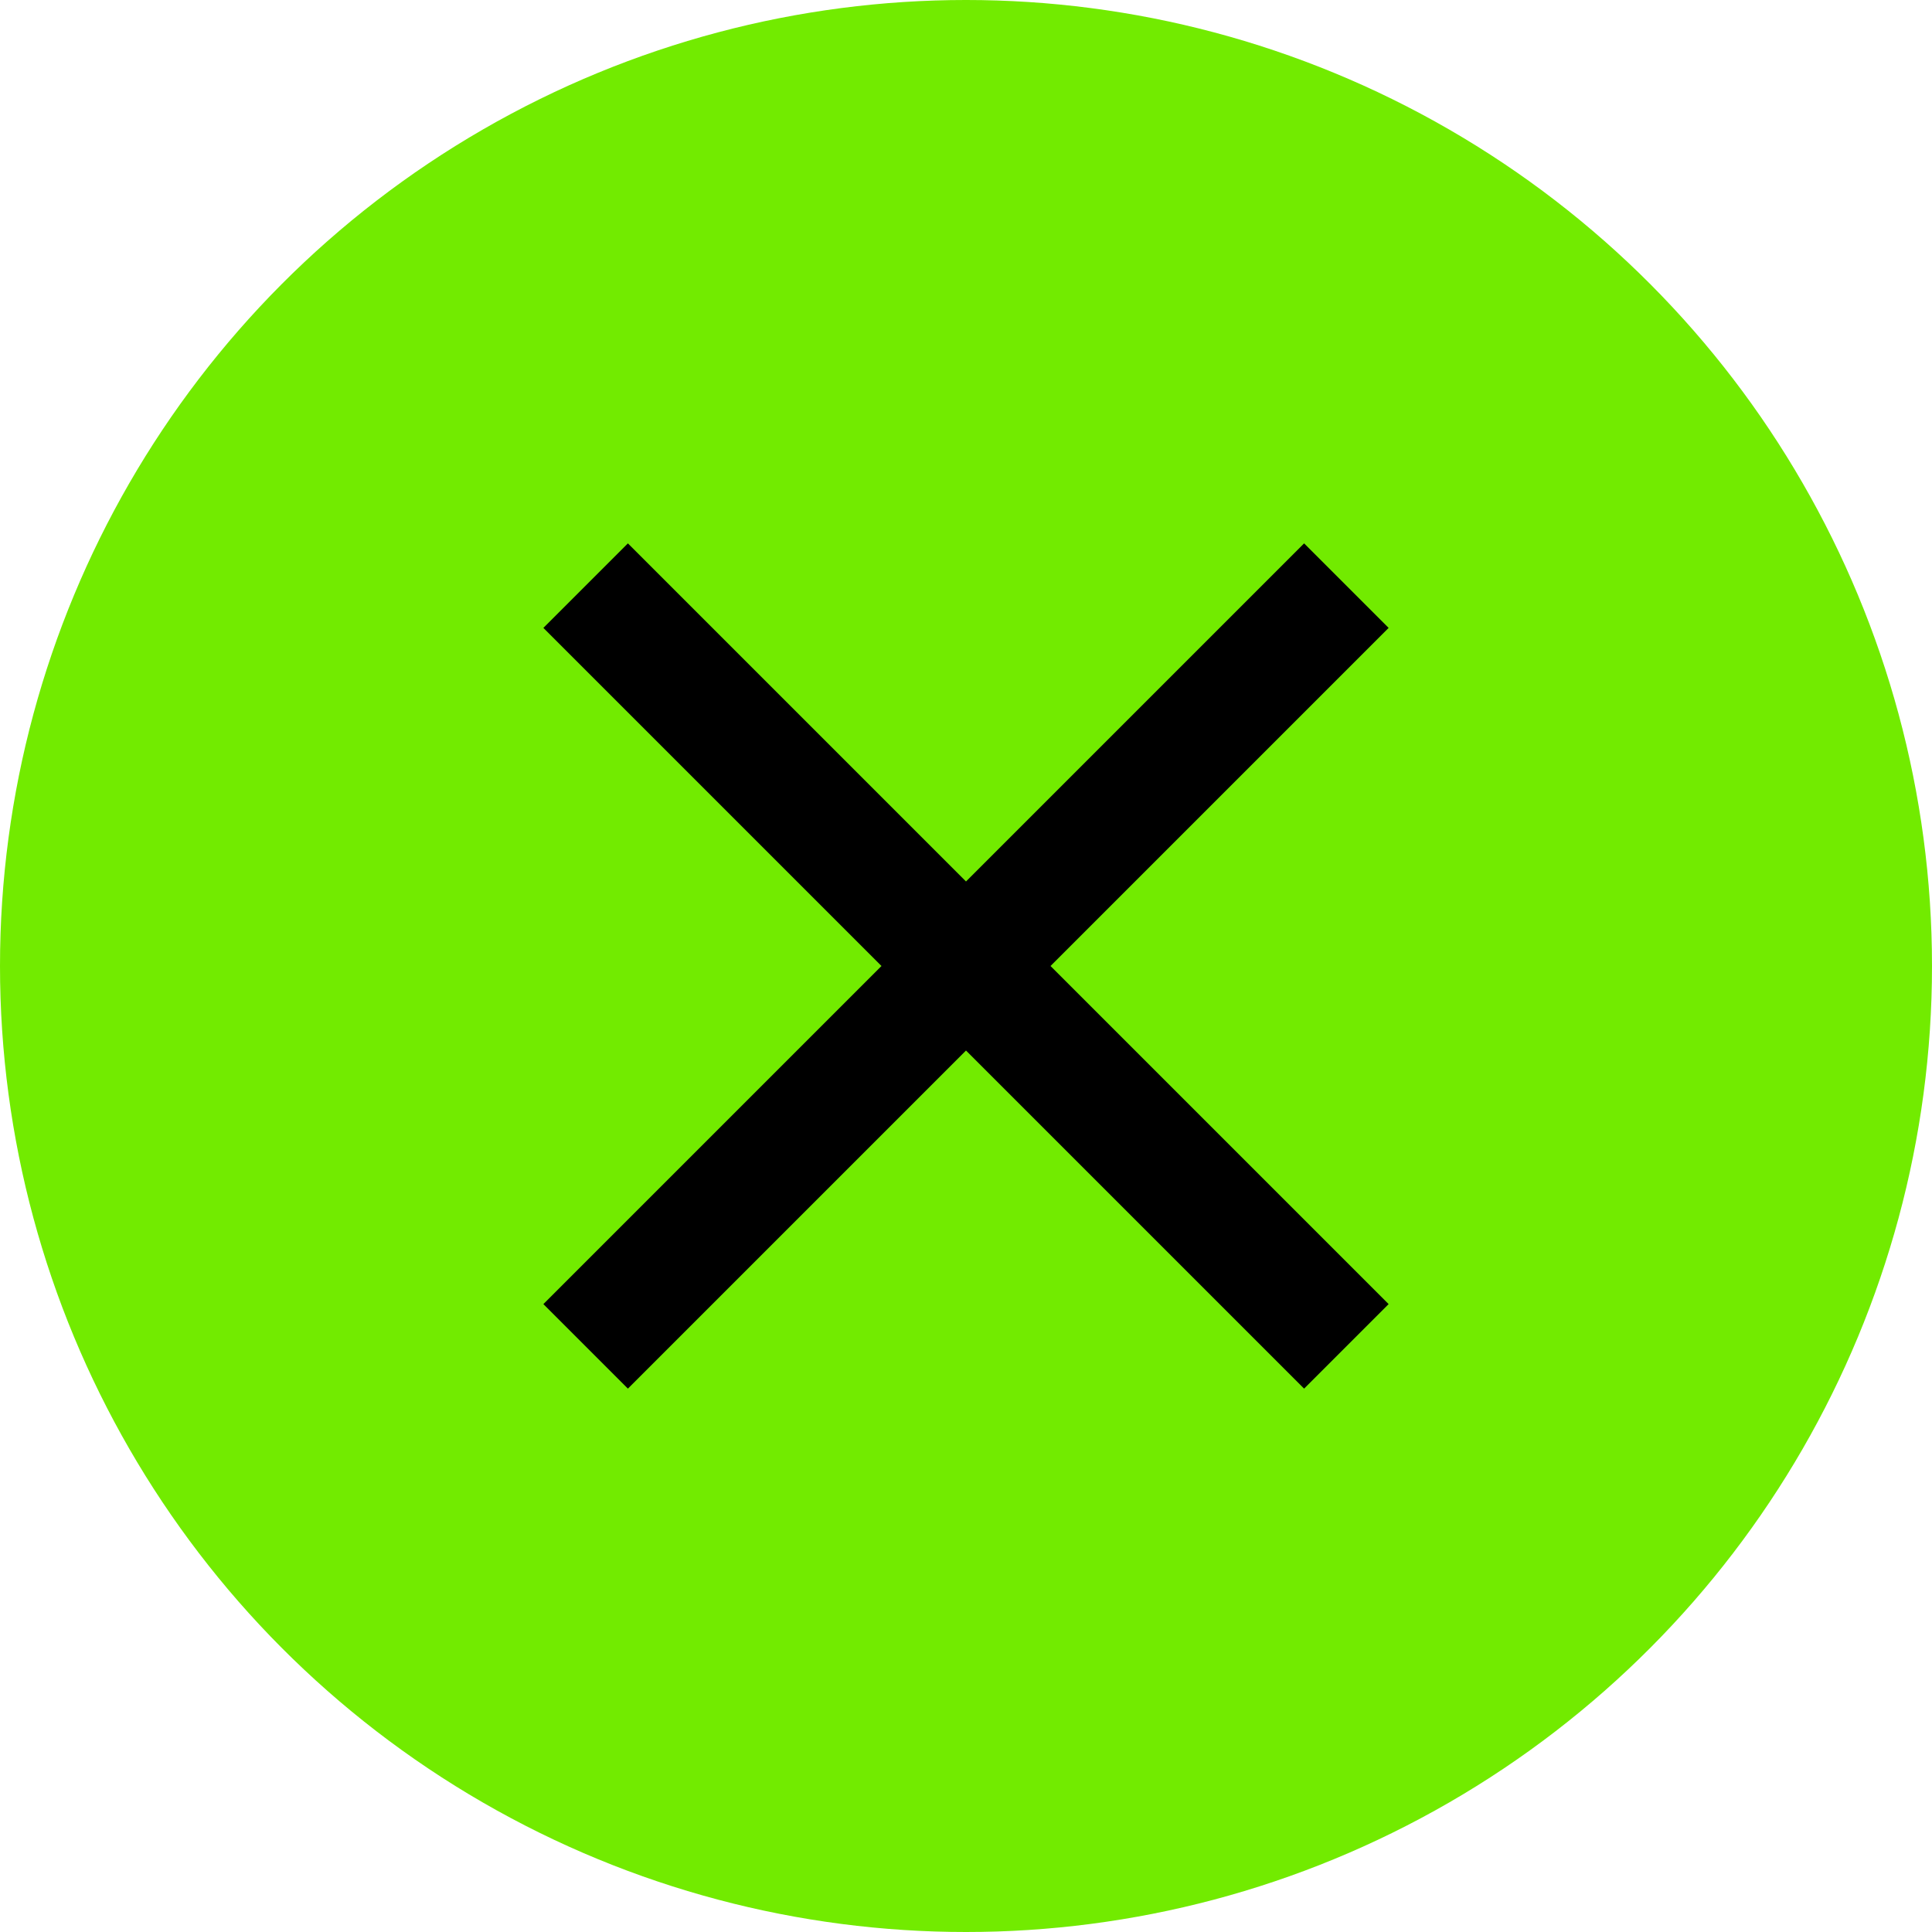
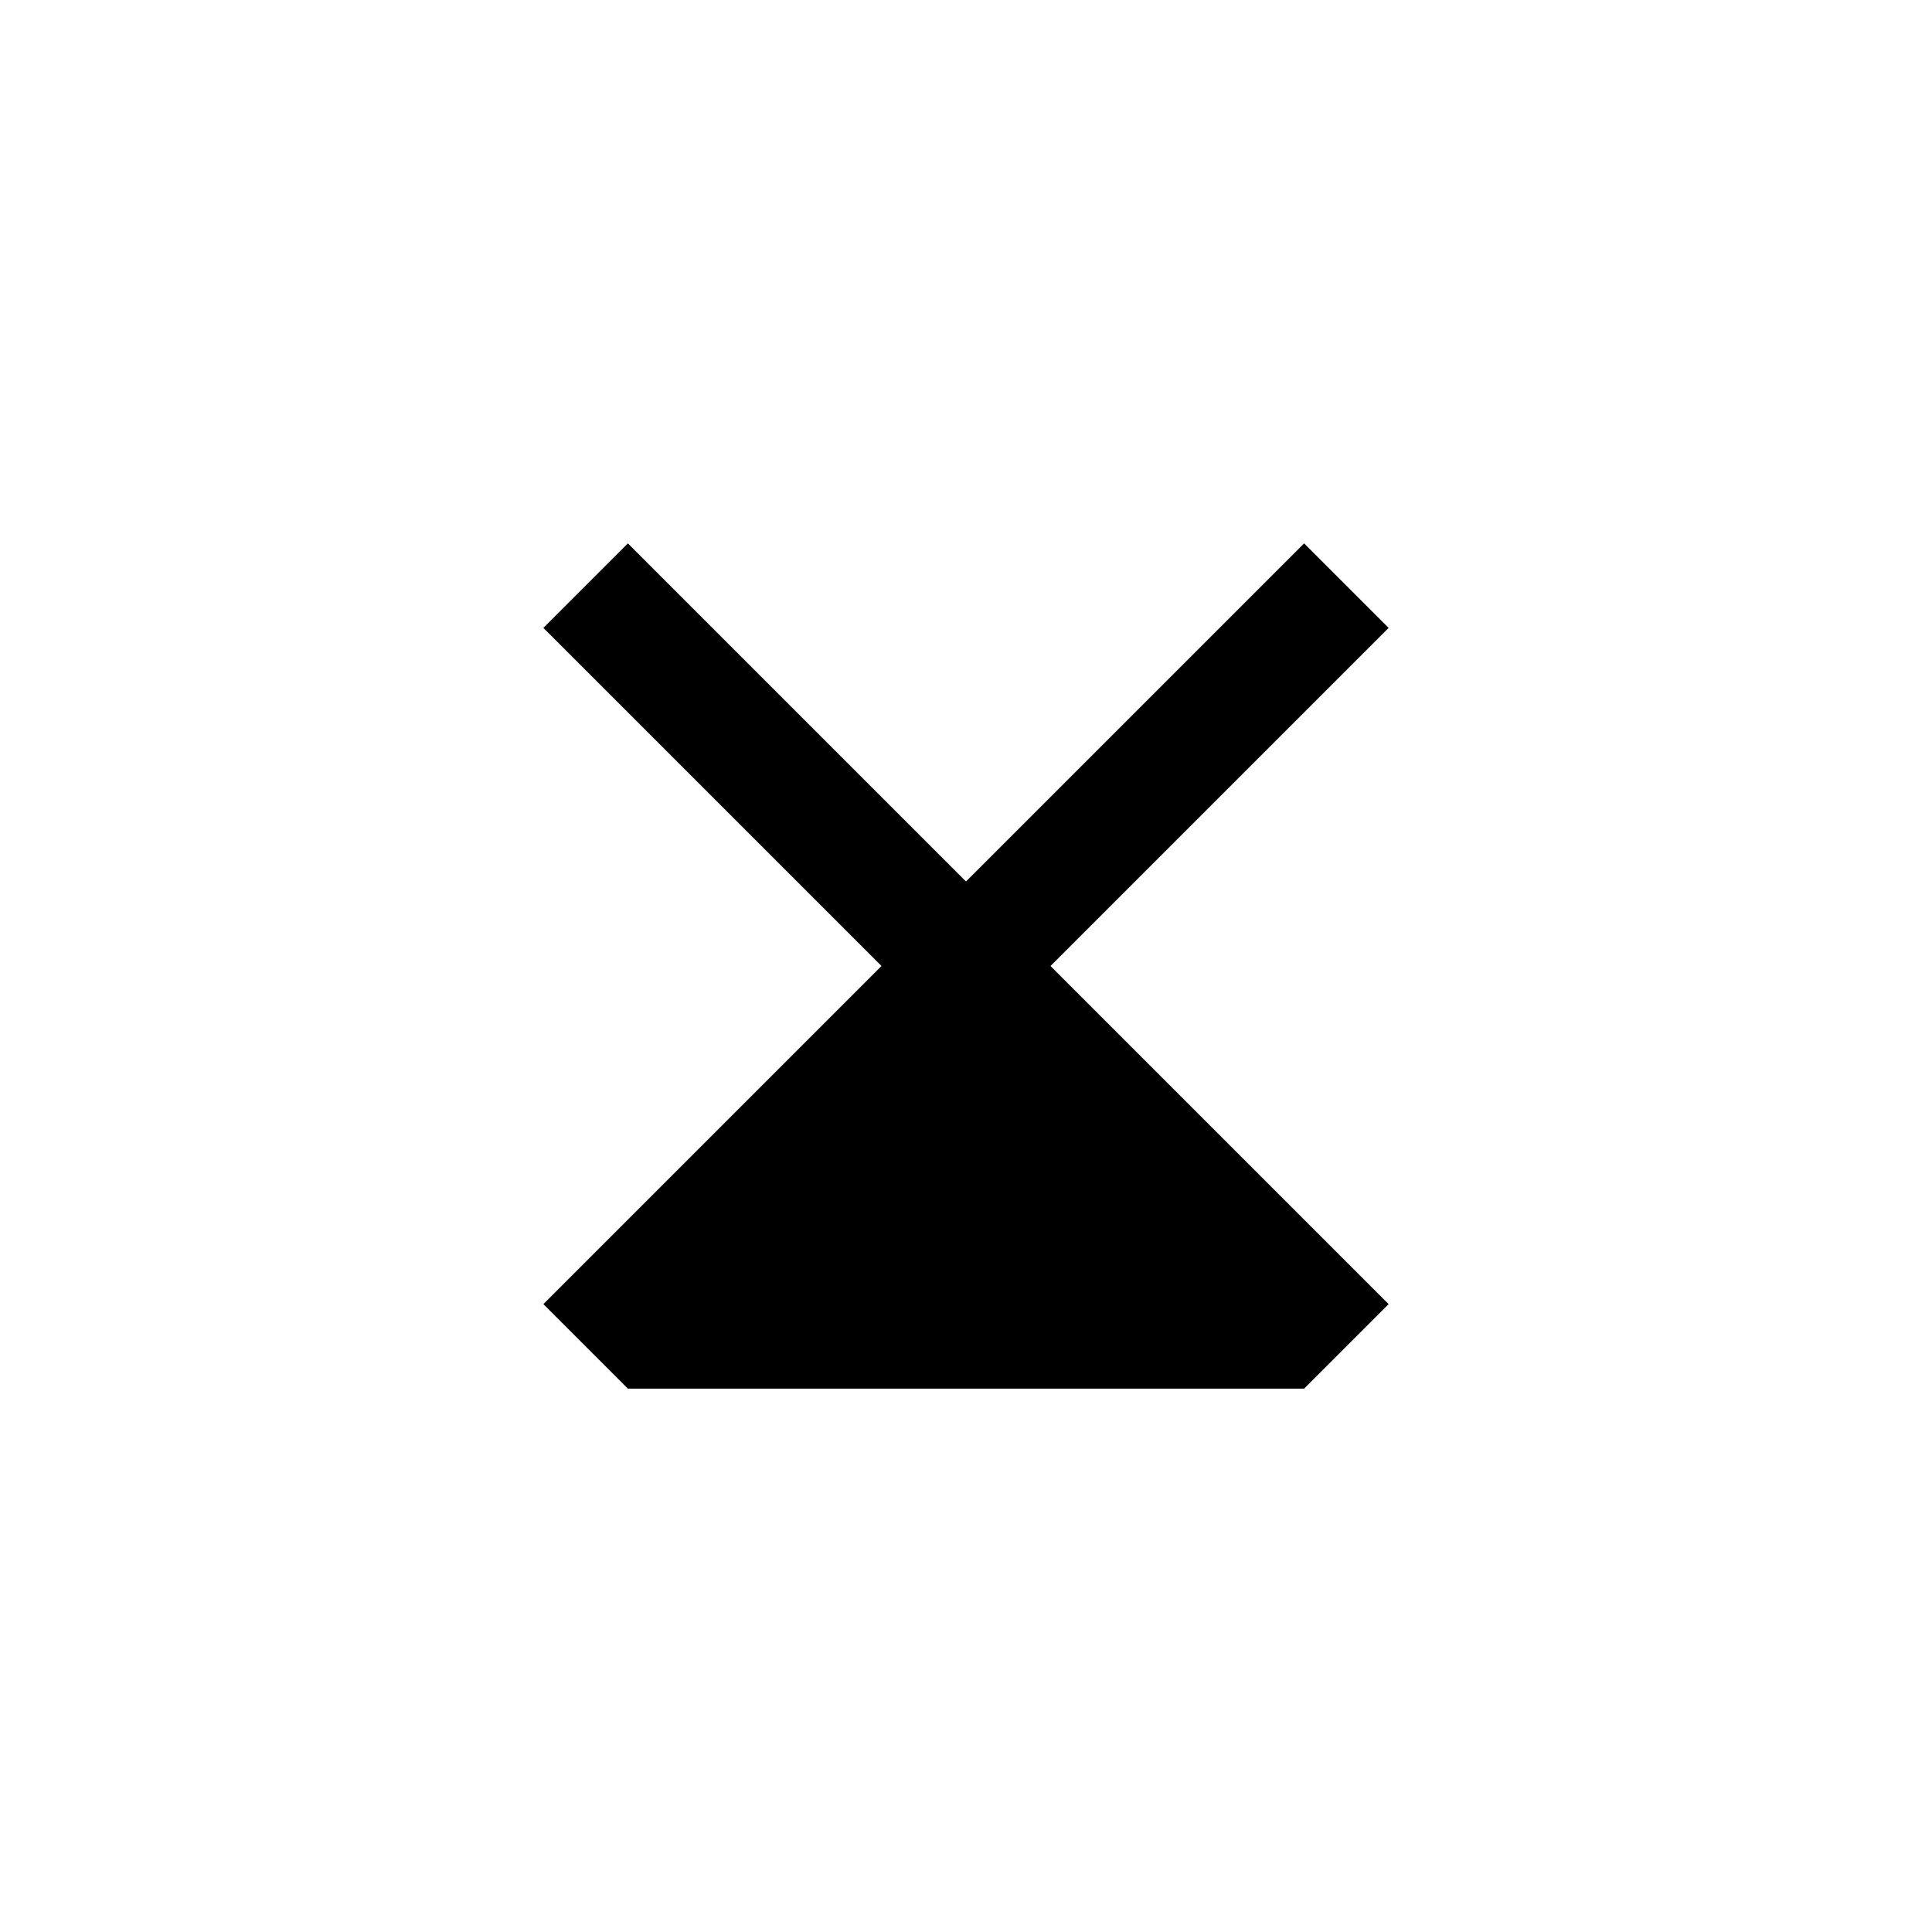
<svg xmlns="http://www.w3.org/2000/svg" viewBox="0 0 48 48" fill="none">
-   <circle cx="24" cy="24" r="24" fill="#72EB00" />
-   <path d="M15.6 34.5L13.5 32.4L21.9 24L13.5 15.6L15.6 13.5L24 21.9L32.4 13.5L34.5 15.6L26.1 24L34.5 32.4L32.4 34.5L24 26.1L15.6 34.5Z" fill="black" />
+   <path d="M15.6 34.5L13.5 32.4L21.9 24L13.5 15.6L15.6 13.5L24 21.9L32.4 13.5L34.5 15.6L26.1 24L34.5 32.4L32.4 34.5L15.6 34.5Z" fill="black" />
</svg>